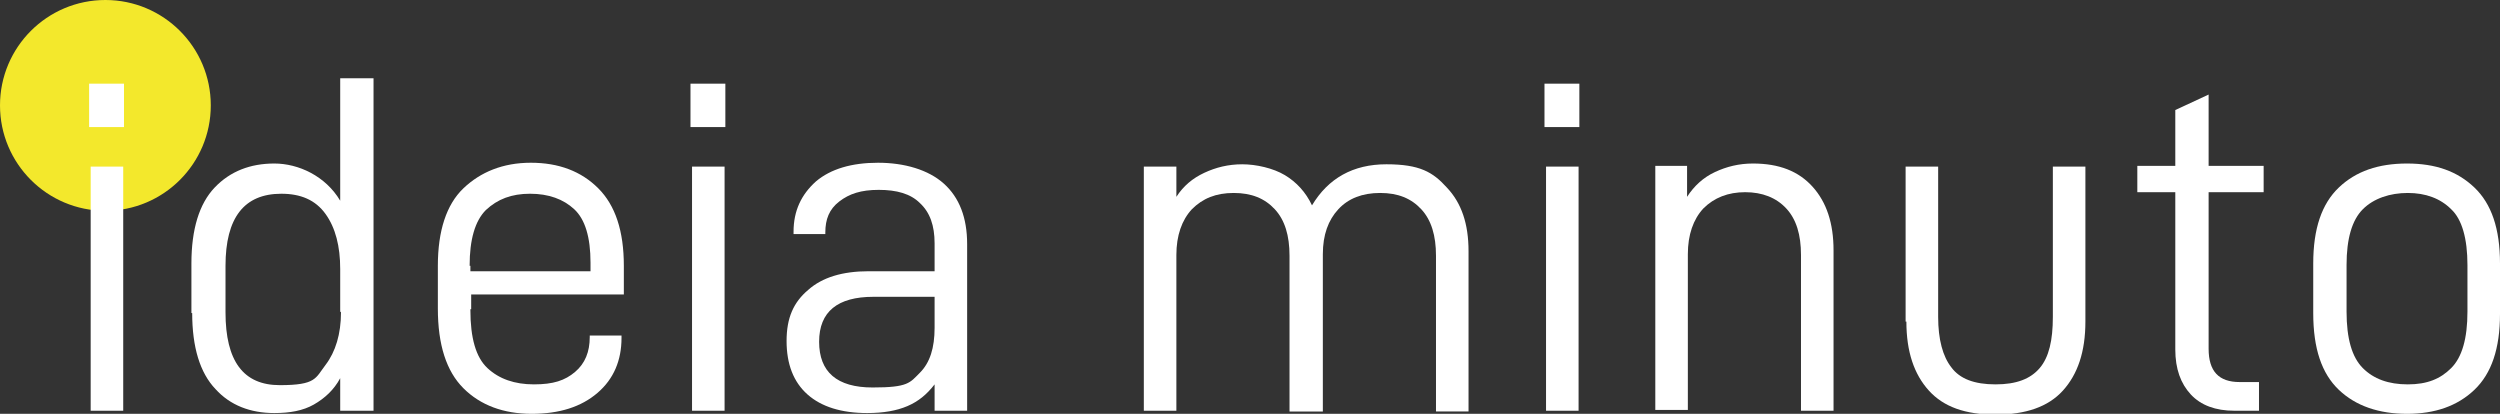
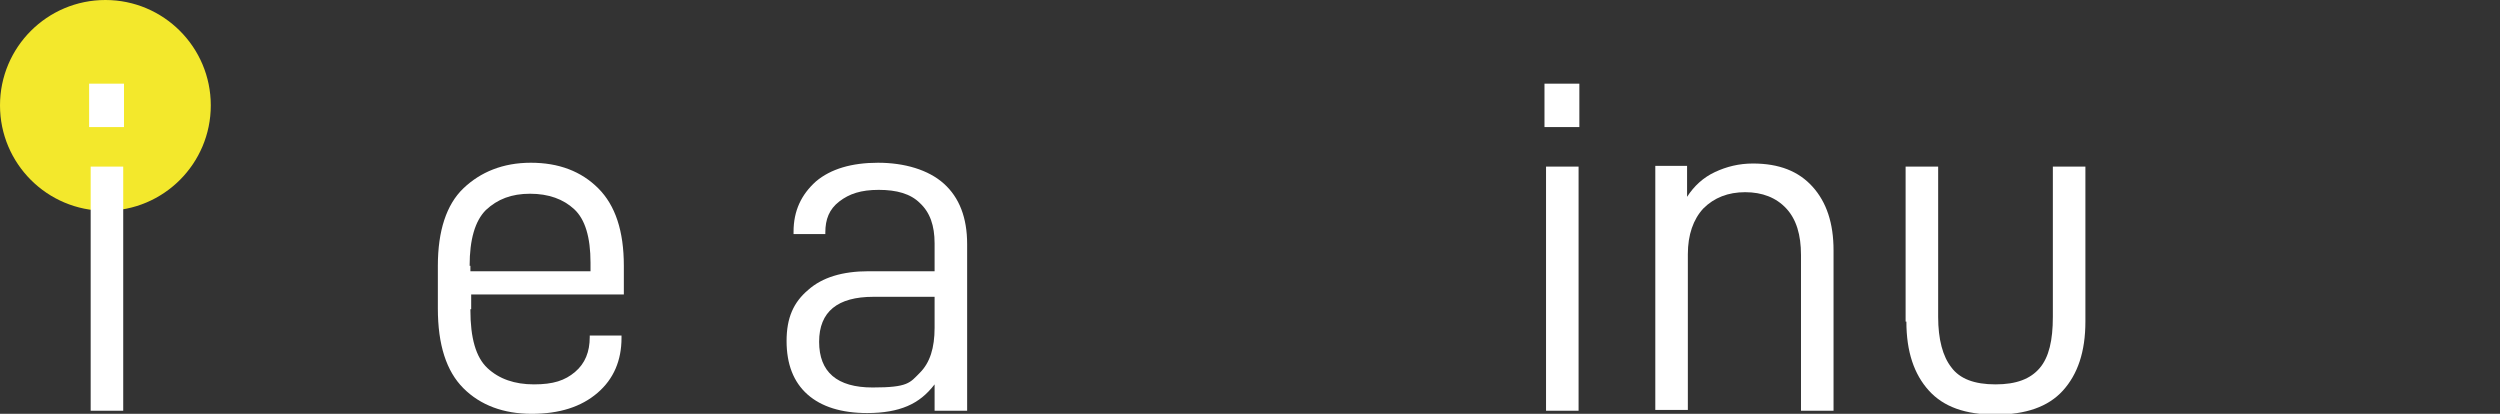
<svg xmlns="http://www.w3.org/2000/svg" id="Camada_1" data-name="Camada 1" version="1.1" viewBox="0 0 322.6 53.4">
  <rect x="0" y="0" width="322.6" height="53.4" fill="#333333" stroke="none" />
  <defs>
    <style>
      .cls-1 {
        fill: #f3e82c;
      }

      .cls-1, .cls-2 {
        stroke-width: 0px;
      }

      .cls-2 {
        fill: #fff;
      }
    </style>
  </defs>
  <circle class="cls-1" cx="13.6" cy="13.6" r="13.6" />
  <g>
    <path class="cls-2" d="M16,10.8v5.6h-4.5v-5.6s4.5,0,4.5,0ZM15.9,21.5v31.5h-4.2v-31.5h4.2Z" />
-     <path class="cls-2" d="M24.7,40.5v-6.5c0-4.4,1-7.7,3-9.8,2-2.1,4.6-3.1,7.7-3.1s6.6,1.6,8.5,4.8v-15.8h4.3v42.9h-4.3v-4.2c-.8,1.5-2,2.6-3.4,3.4-1.4.8-3.1,1.1-5.1,1.1-3.1,0-5.7-1-7.6-3.1-2-2.1-3-5.4-3-9.8h-.1ZM43.9,40.2v-5.5c0-2.9-.6-5.3-1.9-7.1-1.3-1.8-3.2-2.6-5.7-2.6-4.8,0-7.2,3.1-7.2,9.3v6c0,6.3,2.3,9.4,7,9.4s4.6-.9,5.9-2.6c1.3-1.7,2-4,2-6.8h0Z" />
    <path class="cls-2" d="M60.7,40c0,3.6.7,6.1,2.2,7.5s3.5,2.1,6,2.1,4-.5,5.3-1.6,1.9-2.6,1.9-4.5v-.2h4.1v.3c0,2.9-1,5.3-3.1,7.1s-4.9,2.7-8.5,2.7-6.6-1.1-8.8-3.3-3.3-5.6-3.3-10.3v-5.5c0-4.5,1.1-7.9,3.3-10s5.1-3.3,8.7-3.3,6.5,1.1,8.7,3.3,3.3,5.5,3.3,10v3.7h-19.7v1.9h-.1ZM60.7,34.3v.7h15.5v-1.1c0-3.3-.7-5.6-2.1-6.9s-3.3-2-5.7-2-4.2.7-5.7,2.1c-1.4,1.4-2.1,3.8-2.1,7.2h0Z" />
-     <path class="cls-2" d="M93.6,10.8v5.6h-4.5v-5.6s4.5,0,4.5,0ZM93.5,21.5v31.5h-4.2v-31.5h4.2Z" />
    <path class="cls-2" d="M124.8,31.6v21.4h-4.2v-3.4c-1,1.3-2.1,2.2-3.5,2.8s-3.1.9-5.2.9c-3.3,0-5.9-.8-7.7-2.4s-2.7-3.9-2.7-6.9.9-5,2.8-6.6c1.8-1.6,4.4-2.4,7.8-2.4h8.5v-3.6c0-2.3-.6-4-1.9-5.2-1.2-1.2-3-1.7-5.3-1.7s-3.8.5-5.1,1.5-1.8,2.3-1.8,4v.2h-4.1v-.3c0-2.7,1-4.8,2.9-6.5,1.9-1.6,4.6-2.4,8-2.4s6.5.9,8.5,2.7c2,1.8,3,4.4,3,7.8h0ZM120.6,42.4v-4.1h-7.9c-4.6,0-7,1.9-7,5.8s2.3,5.9,6.9,5.9,4.8-.6,6.1-1.9c1.3-1.3,1.9-3.2,1.9-5.8h0Z" />
-     <path class="cls-2" d="M151.8,21.5v3.9c.9-1.4,2.1-2.4,3.6-3.1s3.1-1.1,4.9-1.1,4,.5,5.5,1.4,2.7,2.2,3.5,3.9c2.1-3.5,5.3-5.3,9.6-5.3s6,1,7.8,3c1.9,2,2.8,4.7,2.8,8.2v20.7h-4.2v-20.1c0-2.6-.6-4.6-1.9-6-1.3-1.4-3-2.1-5.3-2.1s-4.1.7-5.4,2.1c-1.3,1.4-2,3.3-2,5.8v20.3h-4.3v-20.1c0-2.6-.6-4.6-1.9-6-1.3-1.4-3-2.1-5.3-2.1s-4,.7-5.4,2.1c-1.3,1.4-2,3.4-2,5.9v20.1h-4.2v-31.5h4.2,0Z" />
    <path class="cls-2" d="M203.8,10.8v5.6h-4.5v-5.6s4.5,0,4.5,0ZM203.7,21.5v31.5h-4.2v-31.5h4.2Z" />
    <path class="cls-2" d="M217.7,21.5v3.9c.9-1.4,2.1-2.5,3.6-3.2s3.1-1.1,4.9-1.1c3.4,0,5.9,1,7.7,3s2.7,4.7,2.7,8.2v20.7h-4.2v-20.1c0-2.6-.6-4.6-1.9-6-1.3-1.4-3.1-2.1-5.3-2.1s-4,.7-5.4,2.1c-1.3,1.4-2,3.4-2,5.9v20.1h-4.2v-31.5h4.2-.1Z" />
    <path class="cls-2" d="M245.9,41.5v-20h4.2v19.4c0,2.9.6,5.1,1.7,6.5,1.1,1.5,3,2.2,5.7,2.2s4.5-.7,5.7-2.1,1.7-3.6,1.7-6.6v-19.4h4.2v20c0,3.9-1,6.8-2.9,8.9-1.9,2.1-4.8,3.1-8.7,3.1s-6.7-1-8.6-3.1-2.9-5-2.9-8.9h-.1Z" />
-     <path class="cls-2" d="M285,45c0,2.9,1.3,4.3,4,4.3h2.5v3.7h-3.2c-2.4,0-4.3-.7-5.6-2.1s-2-3.3-2-5.8v-20.3h-4.9v-3.4h4.9v-7.2l4.3-2v9.2h7.1v3.4h-7.1v20.1h0Z" />
-     <path class="cls-2" d="M298.5,40.5v-6.5c0-4.5,1.1-7.7,3.3-9.8,2.2-2.1,5.1-3.1,8.8-3.1s6.5,1,8.7,3.1,3.3,5.3,3.3,9.8v6.5c0,4.5-1.1,7.7-3.3,9.8s-5.1,3.1-8.7,3.1-6.6-1-8.8-3.1c-2.2-2.1-3.3-5.3-3.3-9.9h0ZM318.4,40.2v-6c0-3.4-.7-5.9-2.1-7.2-1.4-1.4-3.3-2.1-5.6-2.1s-4.4.7-5.8,2.1-2.1,3.8-2.1,7.2v6c0,3.5.7,5.9,2.1,7.3s3.3,2.1,5.8,2.1,4.2-.7,5.6-2.1c1.4-1.4,2.1-3.8,2.1-7.3Z" />
  </g>
</svg>